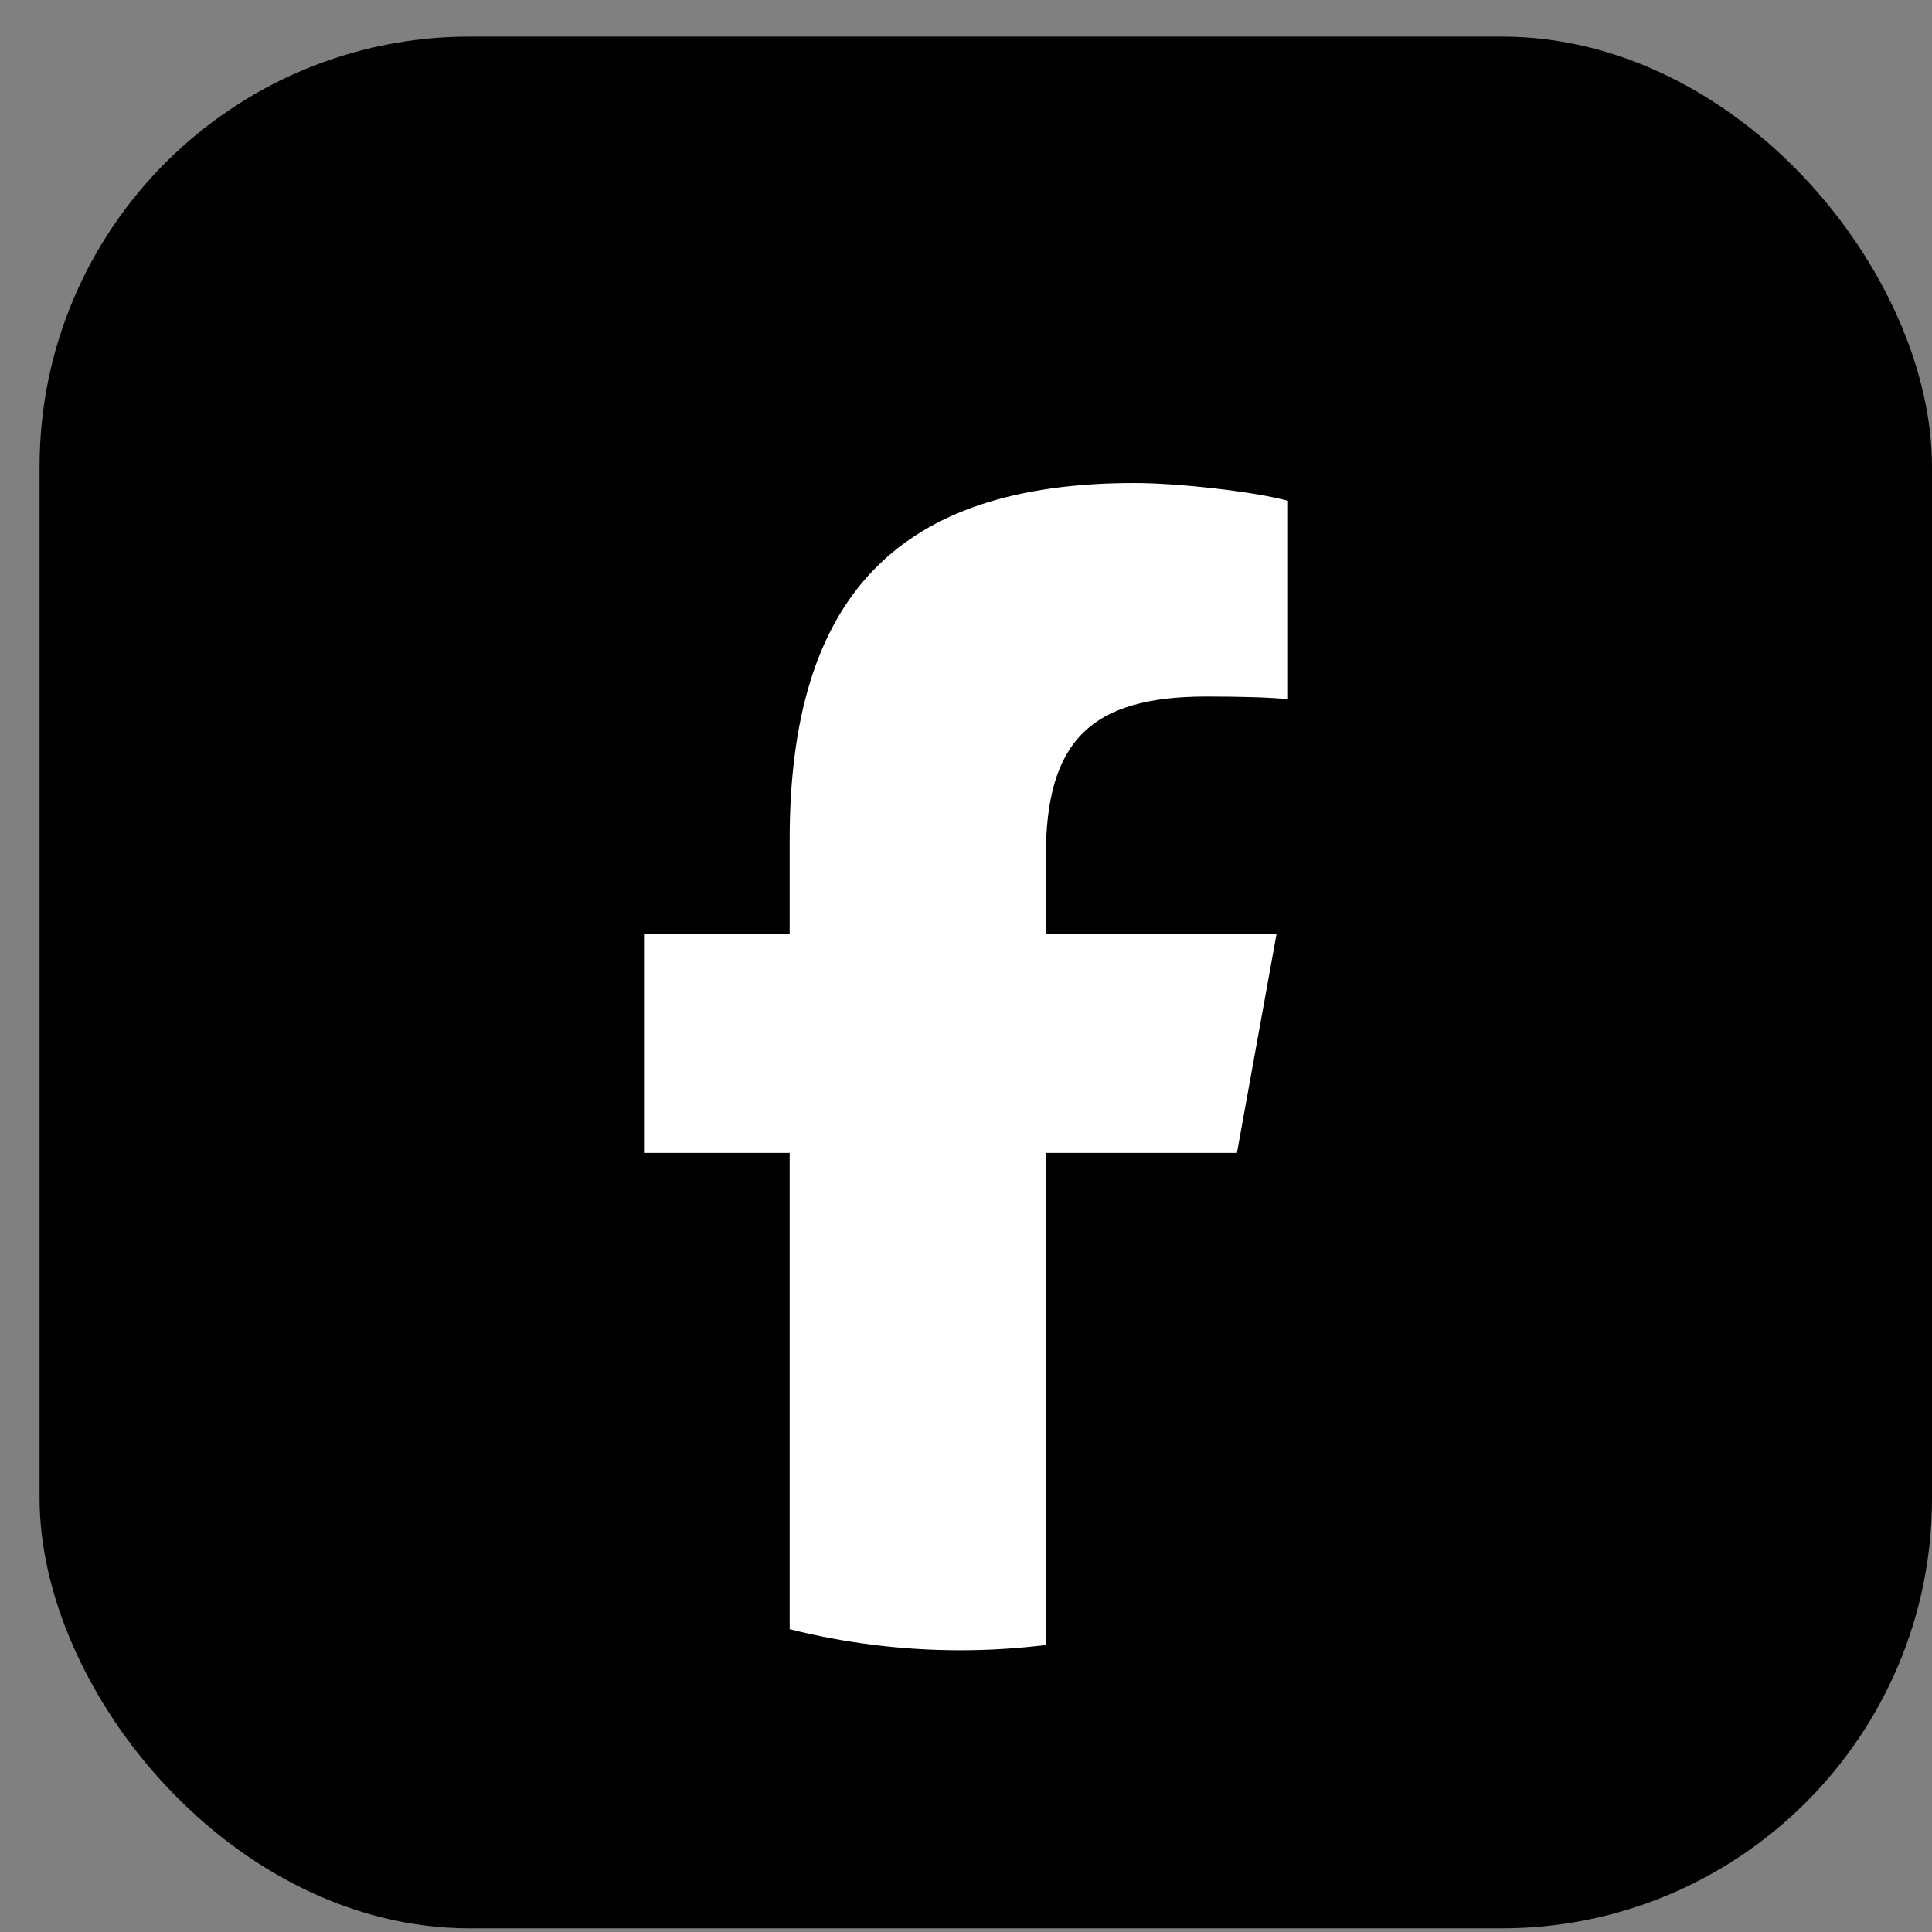
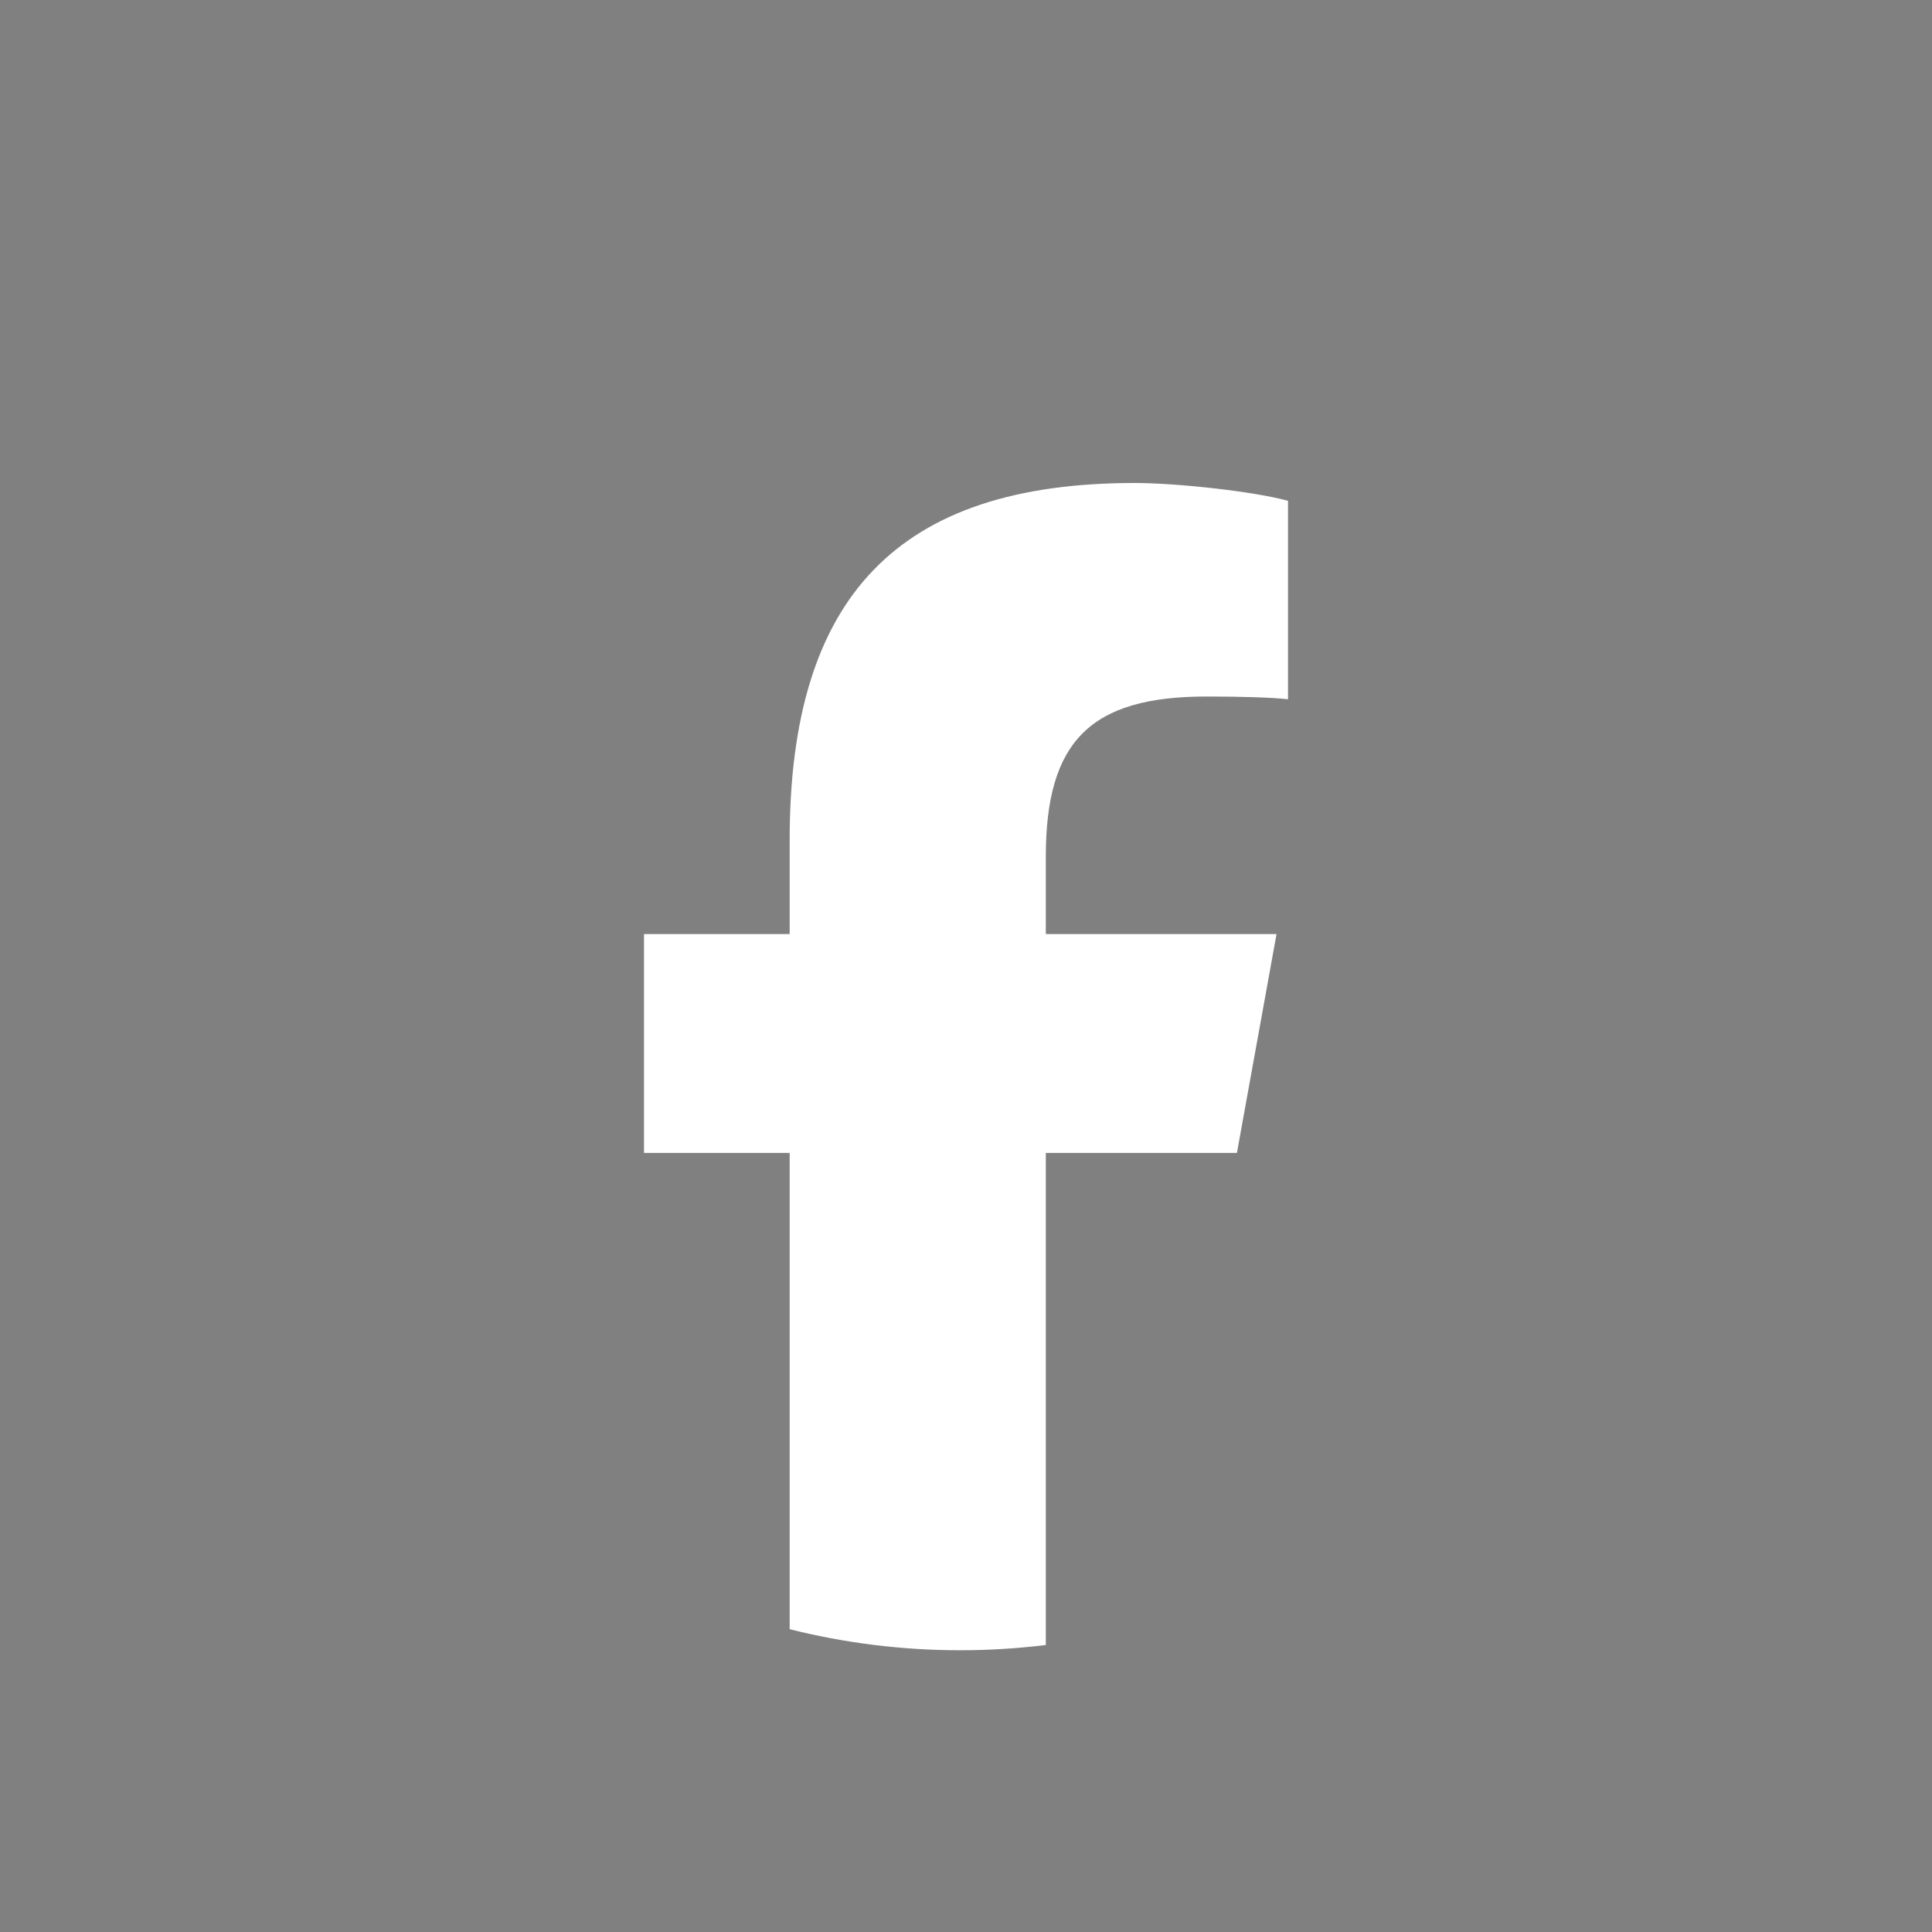
<svg xmlns="http://www.w3.org/2000/svg" width="48px" height="48px" viewBox="0 0 48 48" version="1.1">
  <rect x="0" y="0" width="48" height="48" fill="#808080" stroke="none" />
  <title>Group 2</title>
  <g id="Paleta-kolorów-" stroke="none" stroke-width="1" fill="none" fill-rule="evenodd">
    <g id="Large-Copy" transform="translate(-1447, -1699)">
      <g id="Group-2" transform="translate(1447.983, 1699.909)">
-         <rect id="Rectangle" fill="#000000" x="0" y="0" width="47.017" height="47" rx="10.688" />
-         <path d="M41.017,22.157 C41.017,12.179 32.958,4.091 23.017,4.091 C13.076,4.091 5.017,12.179 5.017,22.157 C5.017,30.63 10.829,37.739 18.669,39.692 L18.669,27.678 L14.957,27.678 L14.957,22.157 L18.669,22.157 L18.669,19.778 C18.669,13.629 21.441,10.779 27.456,10.779 C28.597,10.779 30.564,11.004 31.369,11.228 L31.369,16.233 C30.944,16.188 30.206,16.165 29.29,16.165 C26.338,16.165 25.198,17.288 25.198,20.205 L25.198,22.157 L31.077,22.157 L30.067,27.678 L25.198,27.678 L25.198,40.091 C34.111,39.011 41.017,31.394 41.017,22.157 Z" id="Path" fill="#000000" />
        <path d="M30.732,22.298 L25,22.298 L25,20.375 C25,17.502 26.113,16.396 28.99,16.396 C29.883,16.396 30.603,16.419 31.017,16.463 L31.017,11.534 C30.232,11.313 28.314,11.091 27.202,11.091 C21.338,11.091 18.636,13.899 18.636,19.955 L18.636,22.298 L15.017,22.298 L15.017,27.735 L18.636,27.735 L18.636,39.568 C19.993,39.909 21.413,40.091 22.875,40.091 C23.595,40.091 24.303,40.046 25,39.961 L25,27.735 L29.748,27.735 L30.732,22.298 Z" id="Path" fill="#FFFFFF" />
      </g>
    </g>
  </g>
</svg>